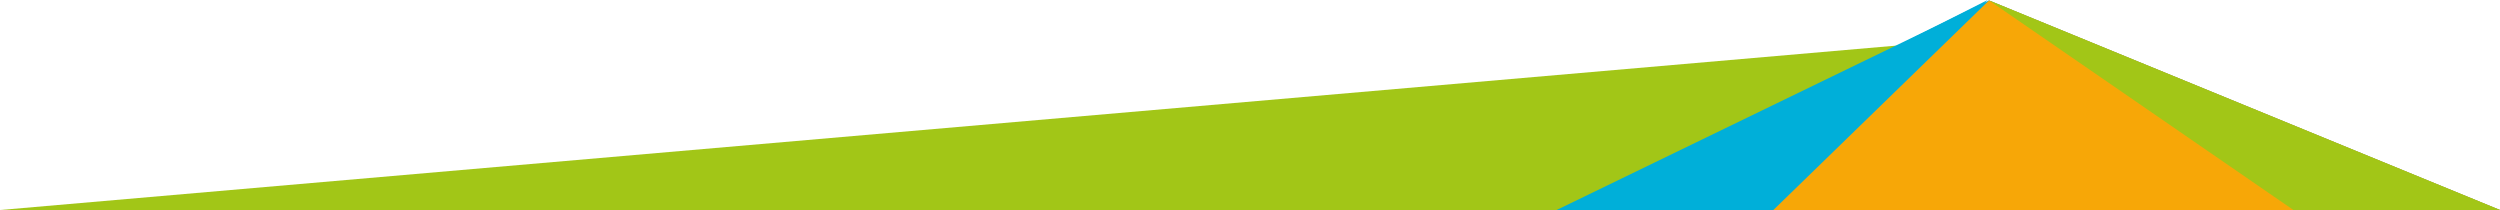
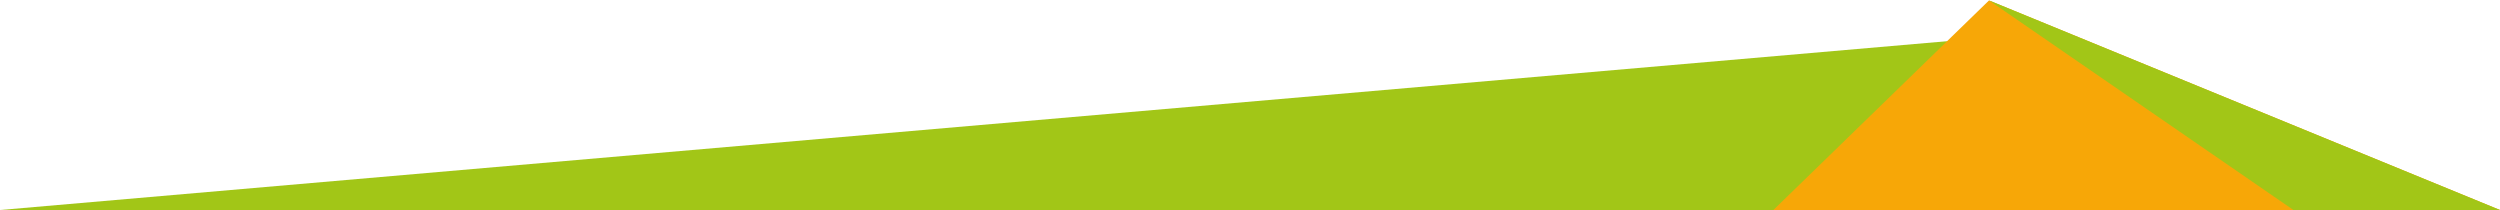
<svg xmlns="http://www.w3.org/2000/svg" viewBox="0 0 1551.84 130.36">
  <defs>
    <style>.cls-1{fill:#a2c617;}.cls-2{fill:#00afd9;}.cls-3{fill:#f7a707;}</style>
  </defs>
  <g id="Camada_2" data-name="Camada 2">
    <g id="Layer_1" data-name="Layer 1">
      <polygon class="cls-1" points="0 130.36 0 130.36 921.26 130.36 921.8 130.36 1232.39 130.36 1232.39 23.51 0 130.36" />
-       <polygon class="cls-2" points="1234.68 0.24 966.24 130.36 1423.62 130.36 1551.84 130.36 1234.73 0.3 1234.68 0.24" />
-       <polygon class="cls-2" points="975.95 130.36 1101.24 130.36 1233.78 0 975.95 130.36" />
      <polygon class="cls-3" points="1234.68 0.24 1100.78 130.36 1551.84 130.36 1551.84 130.36 1234.73 0.3 1234.68 0.24" />
      <polygon class="cls-1" points="1551.84 130.36 1423.62 130.36 1234.73 0.3 1551.84 130.36" />
    </g>
  </g>
</svg>